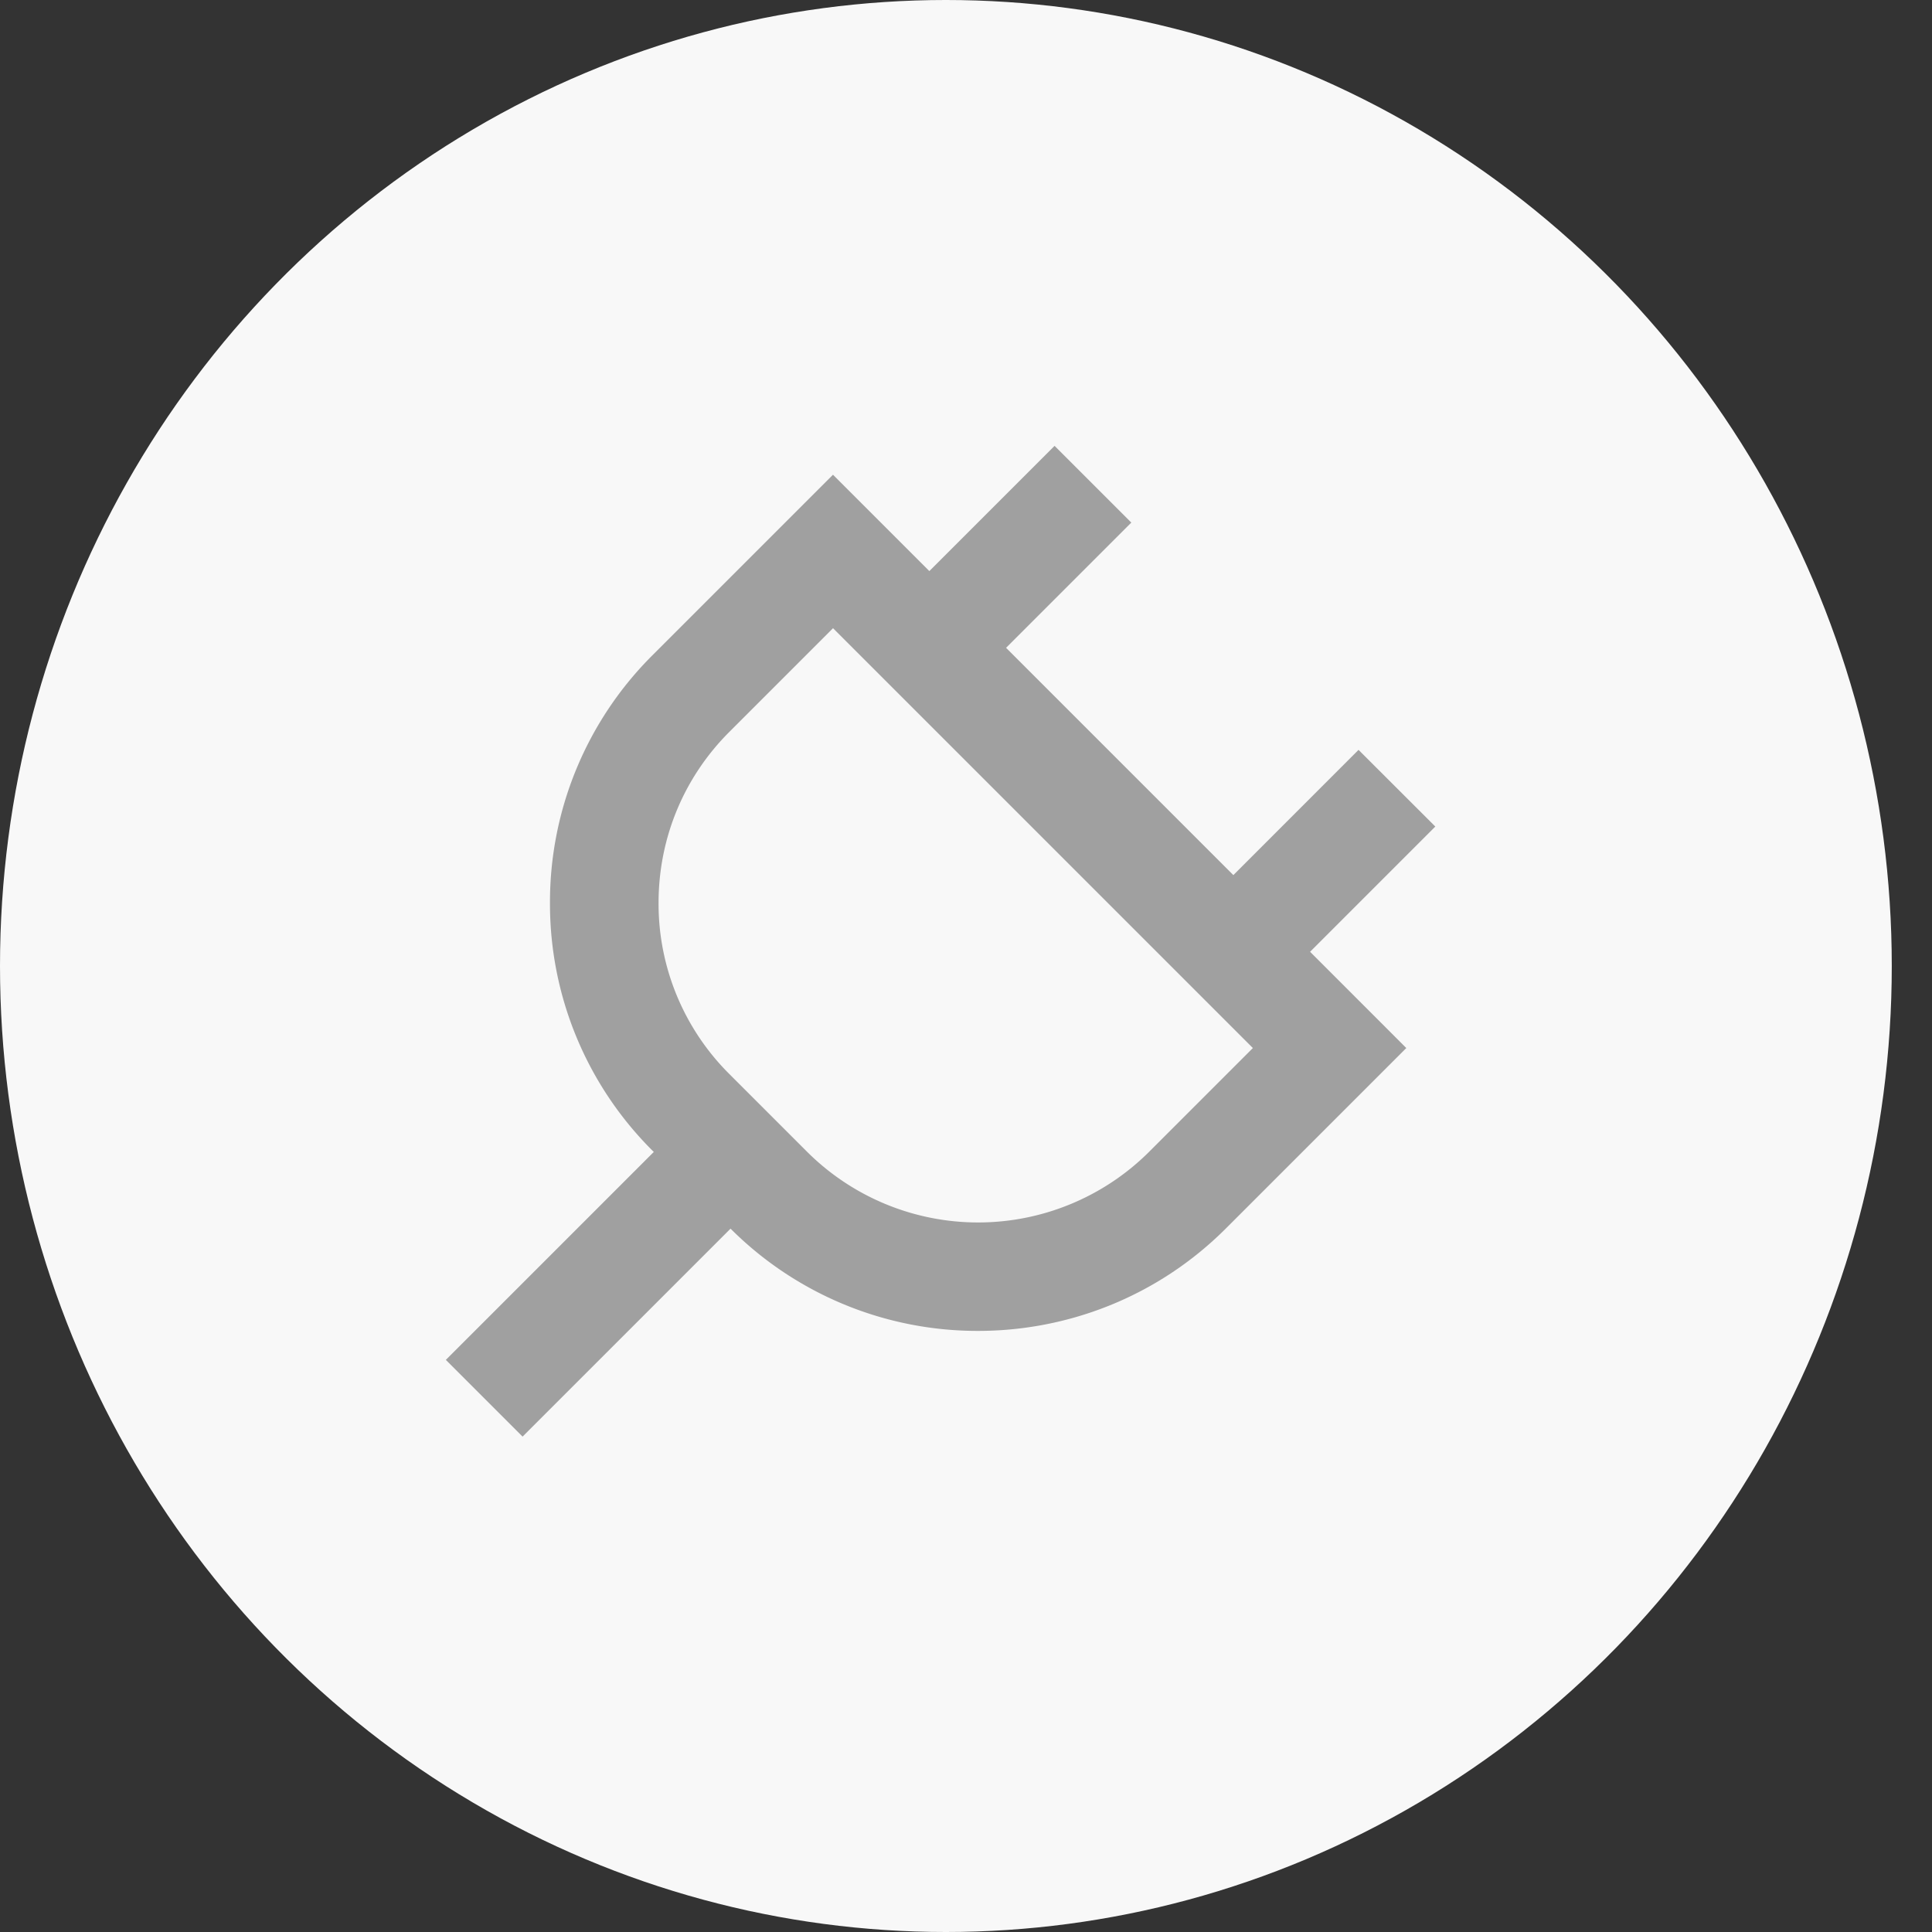
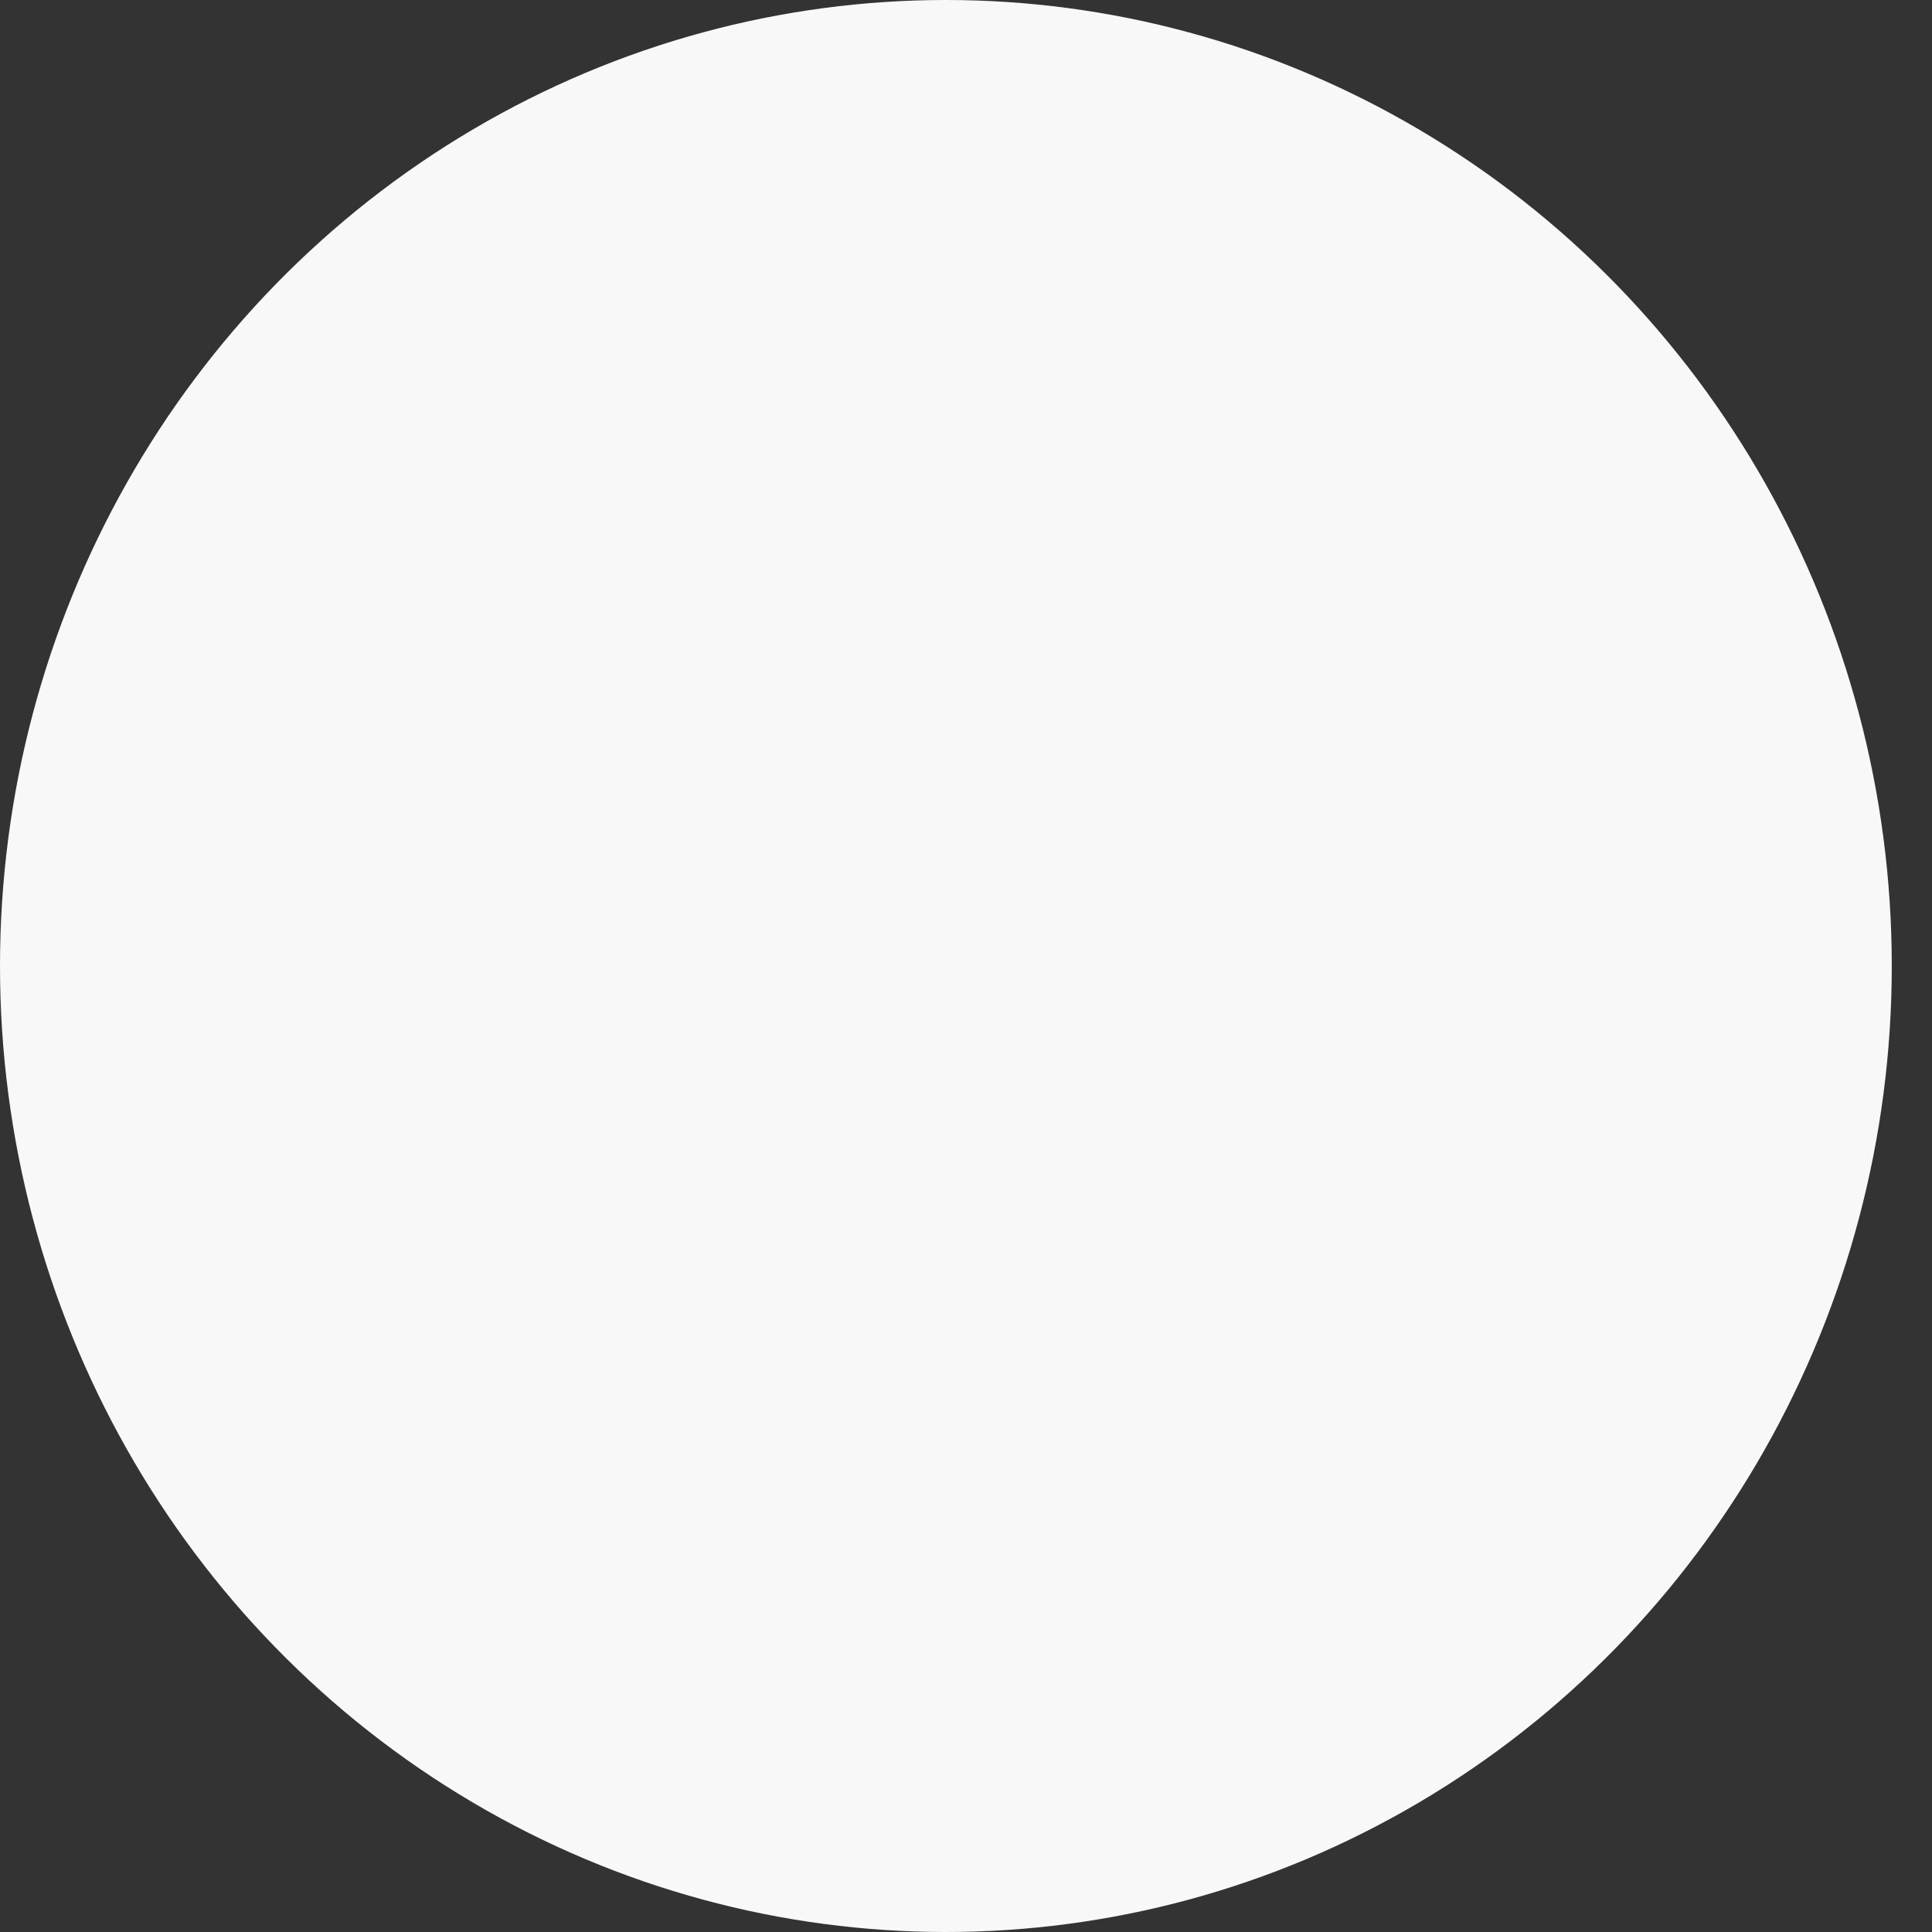
<svg xmlns="http://www.w3.org/2000/svg" width="39" height="39" fill="none">
  <rect width="100%" height="100%" fill="#333333" stroke="none" />
  <ellipse cx="19.094" cy="19.5" fill="#F8F8F8" rx="19.094" ry="19.5" />
-   <path fill="#A0A0A0" d="m28.974 16.685-1.55-1.548-2.527 2.528-4.588-4.588 2.528-2.528L21.288 9l-2.528 2.528-1.945-1.945-3.64 3.64a7.03 7.03 0 0 0-2.073 5.004 7.03 7.03 0 0 0 2.073 5.004l.023.022L9 27.451 10.549 29l4.198-4.198a7.05 7.05 0 0 0 4.998 2.064c1.81 0 3.624-.69 5.003-2.07l3.64-3.64-1.942-1.943zm-5.775 6.563a4.89 4.89 0 0 1-6.909 0l-1.566-1.566a4.85 4.85 0 0 1-1.43-3.455c0-1.305.507-2.532 1.43-3.454l2.092-2.092 8.475 8.475z" />
</svg>